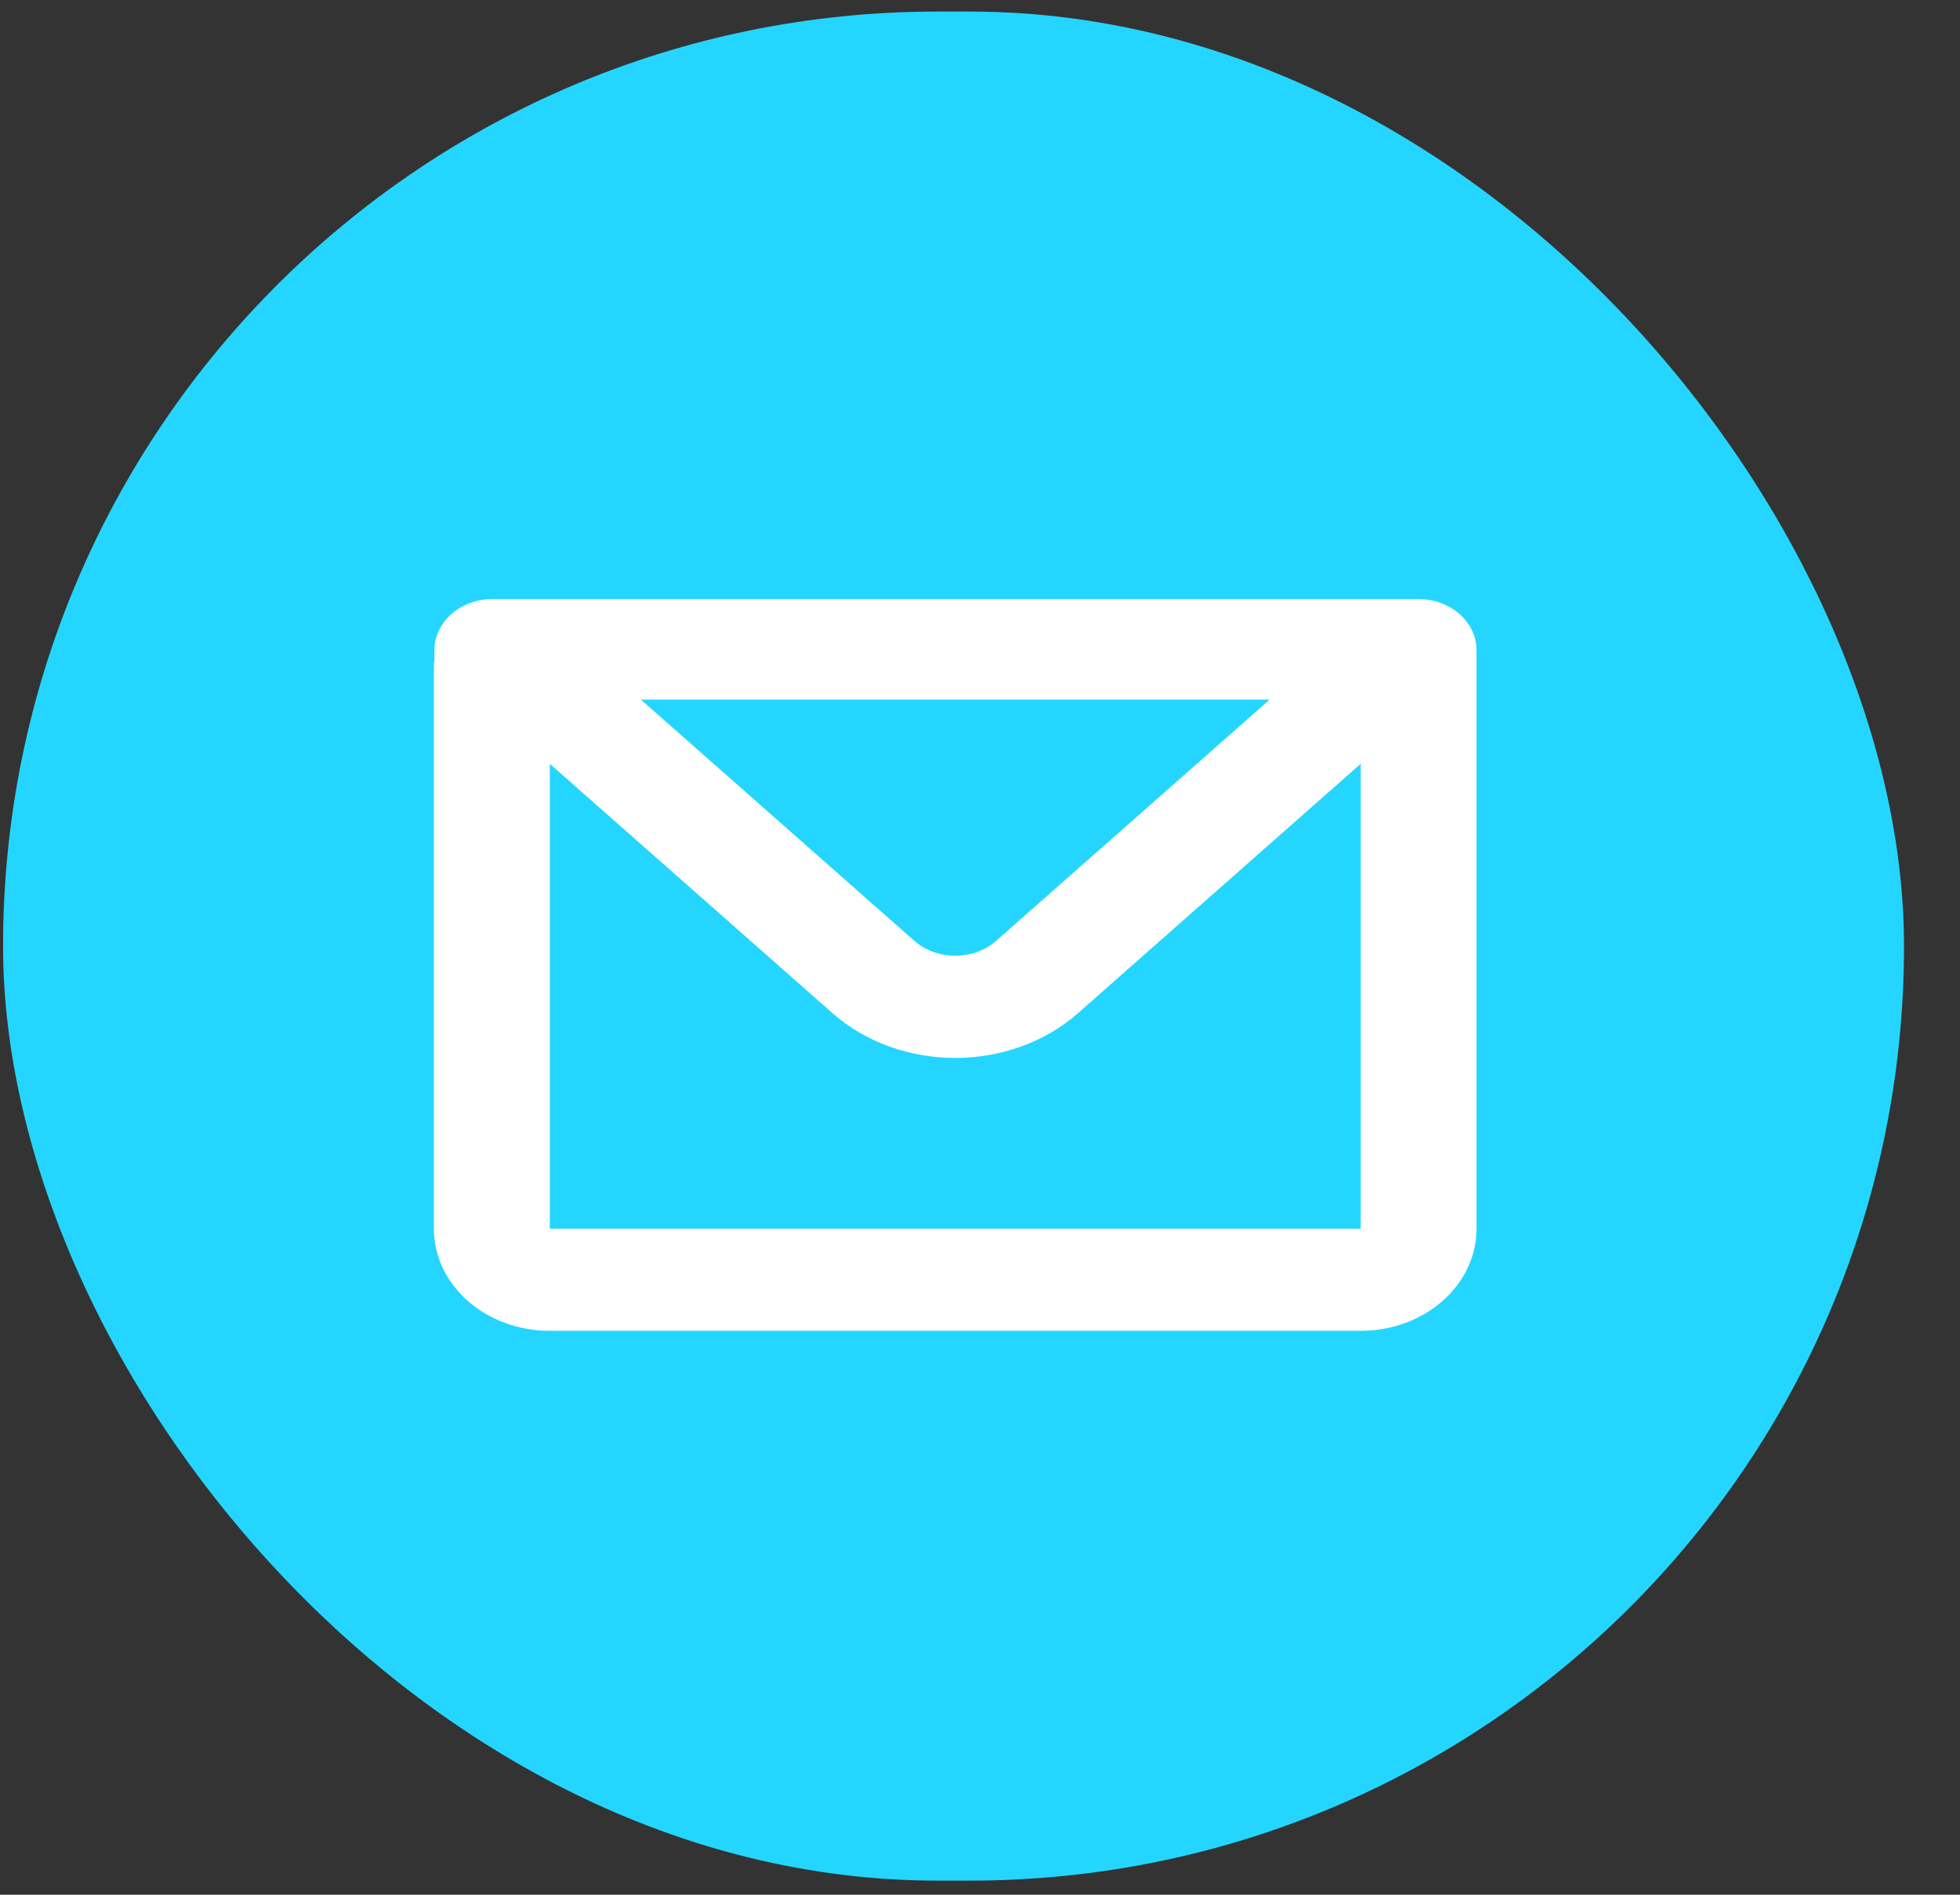
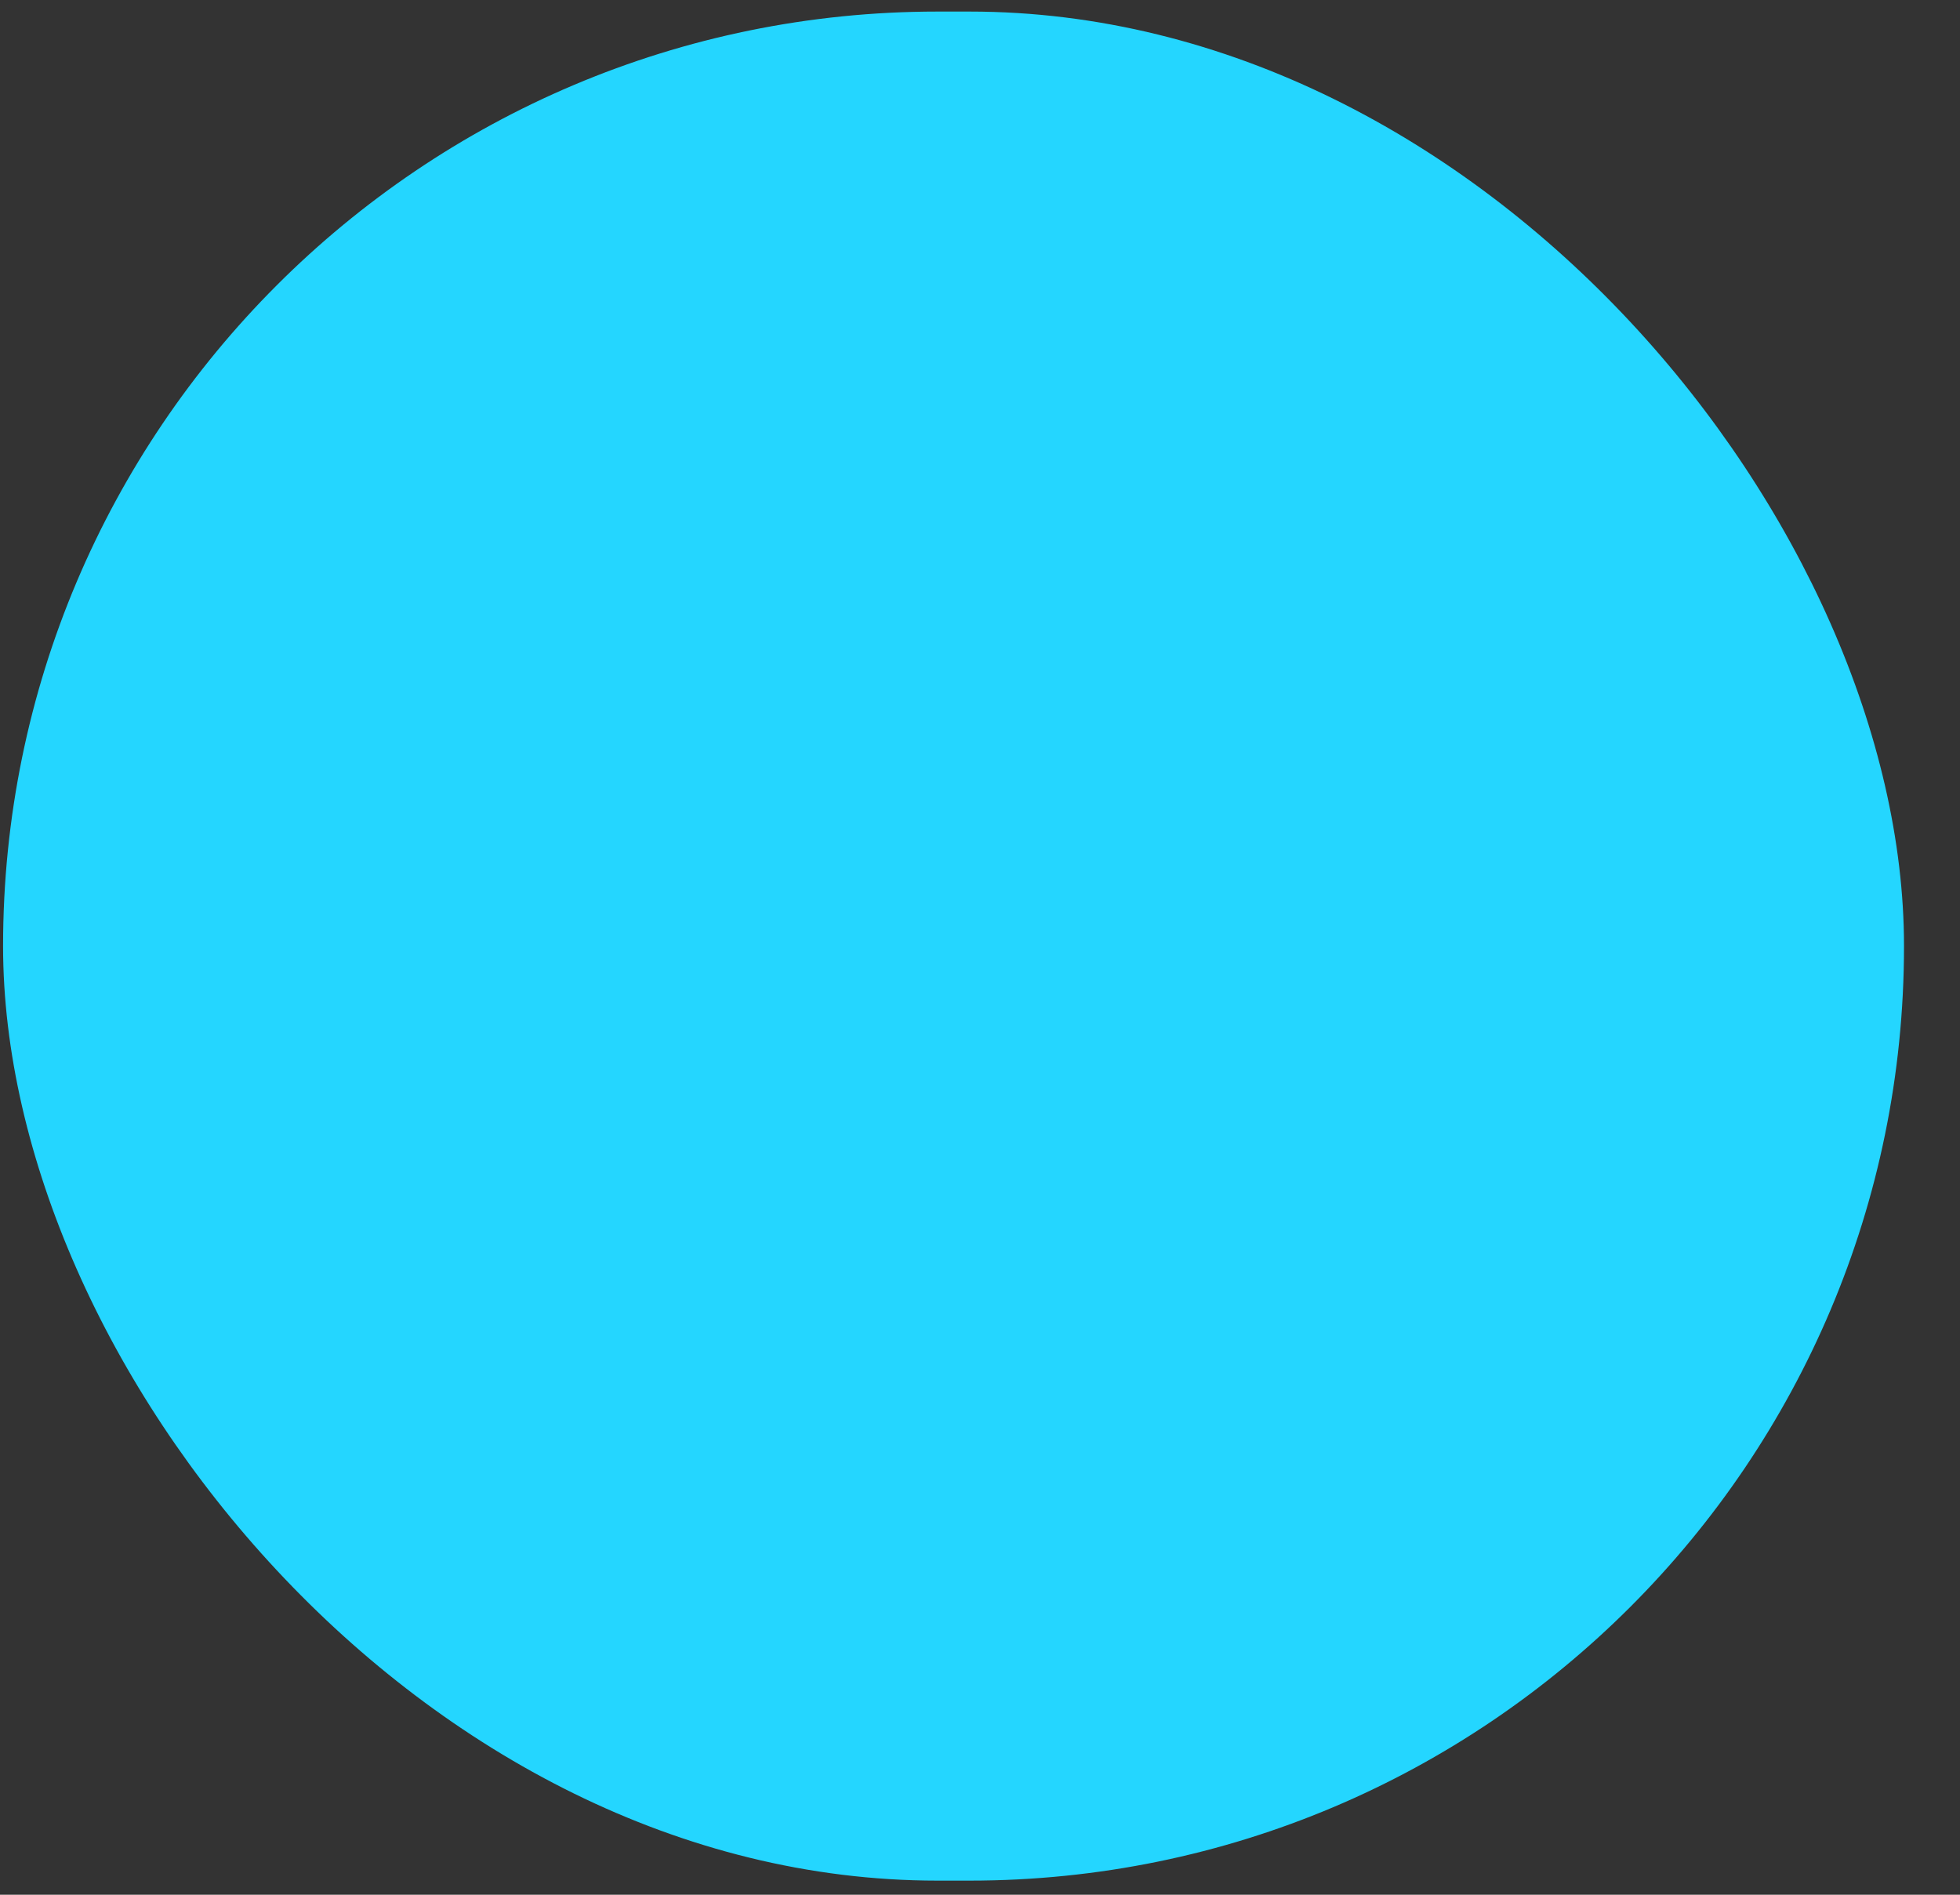
<svg xmlns="http://www.w3.org/2000/svg" width="30" height="29" viewBox="0 0 30 29" fill="none">
  <rect x="0" y="0" width="30" height="29" fill="#333333" stroke="none" />
  <rect x="0.047" y="0.177" width="29.096" height="28.607" rx="14.303" fill="#24D6FF" />
-   <path fill-rule="evenodd" clip-rule="evenodd" d="M6.65 9.951C6.65 9.52 7.047 9.169 7.537 9.169H21.713C22.203 9.169 22.6 9.52 22.6 9.951V18.806C22.6 19.669 21.806 20.369 20.827 20.369H8.415C7.435 20.369 6.641 19.669 6.641 18.806V10.205C6.641 10.168 6.644 10.131 6.65 10.095V9.951ZM8.415 11.69V18.806H20.827V11.69L16.502 15.505C15.463 16.421 13.779 16.421 12.74 15.505L8.415 11.69ZM9.809 10.708H19.433L15.248 14.399C14.902 14.704 14.34 14.704 13.994 14.399L9.809 10.708Z" fill="white" />
</svg>